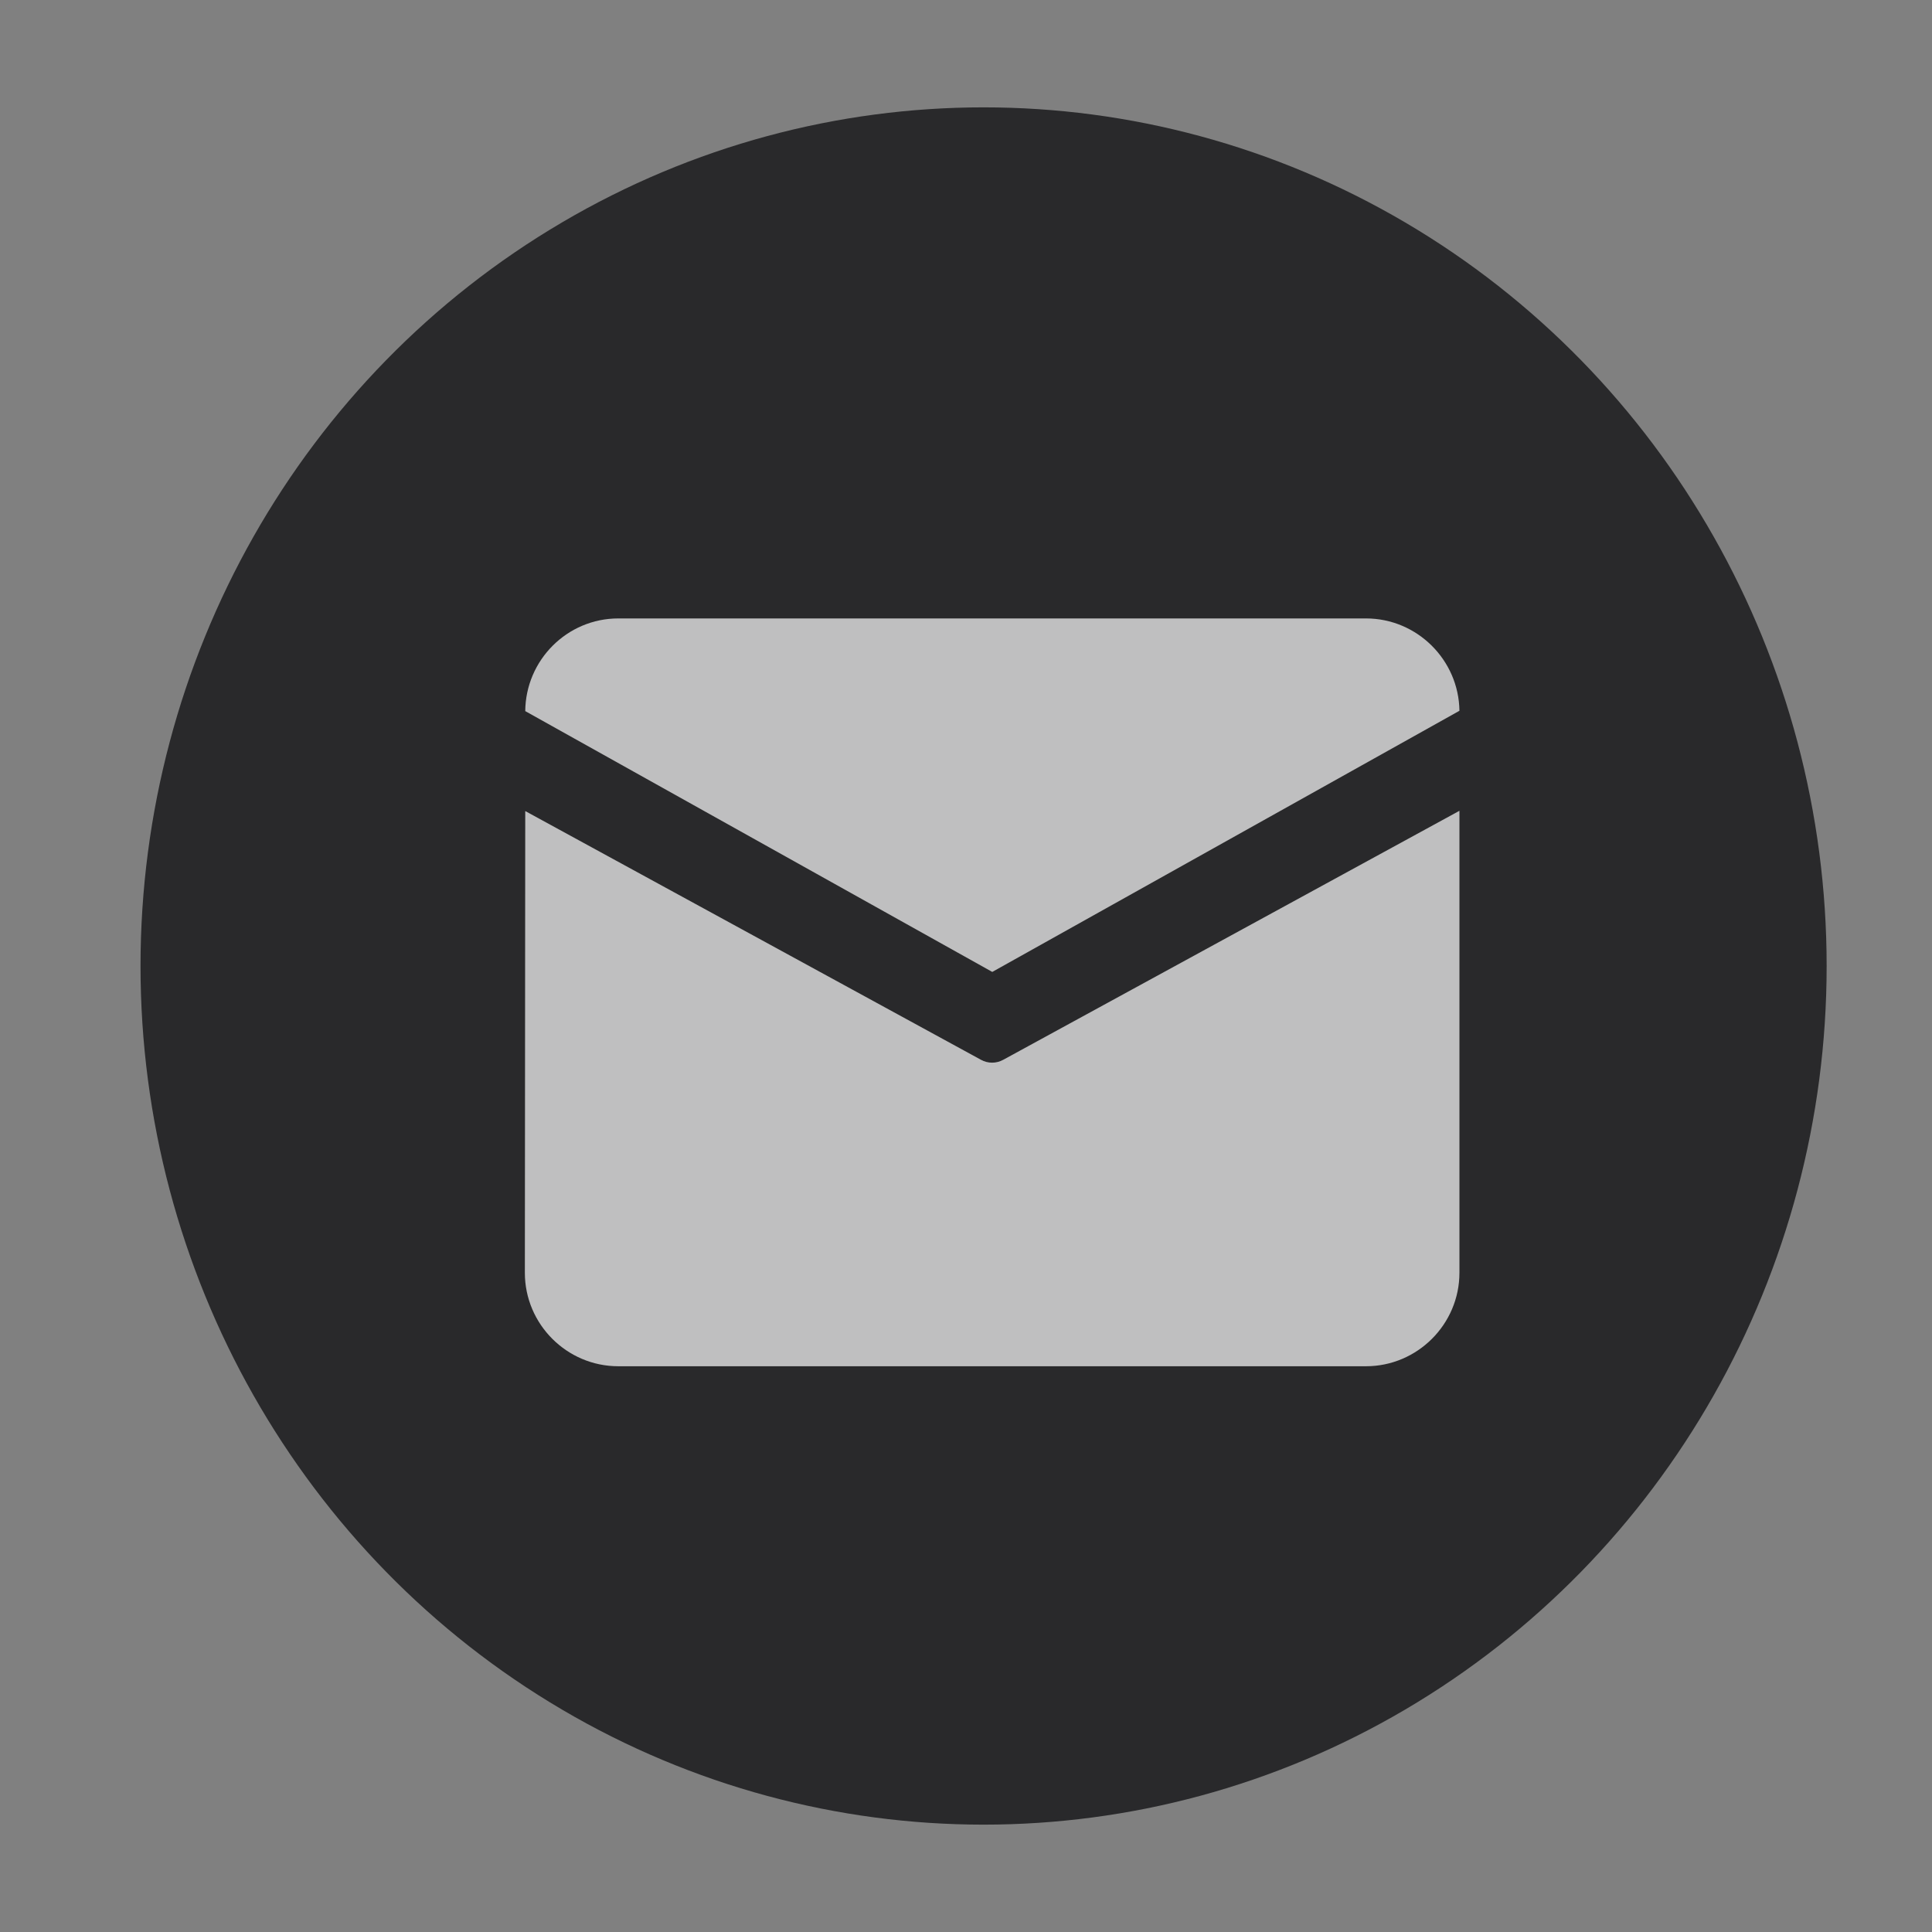
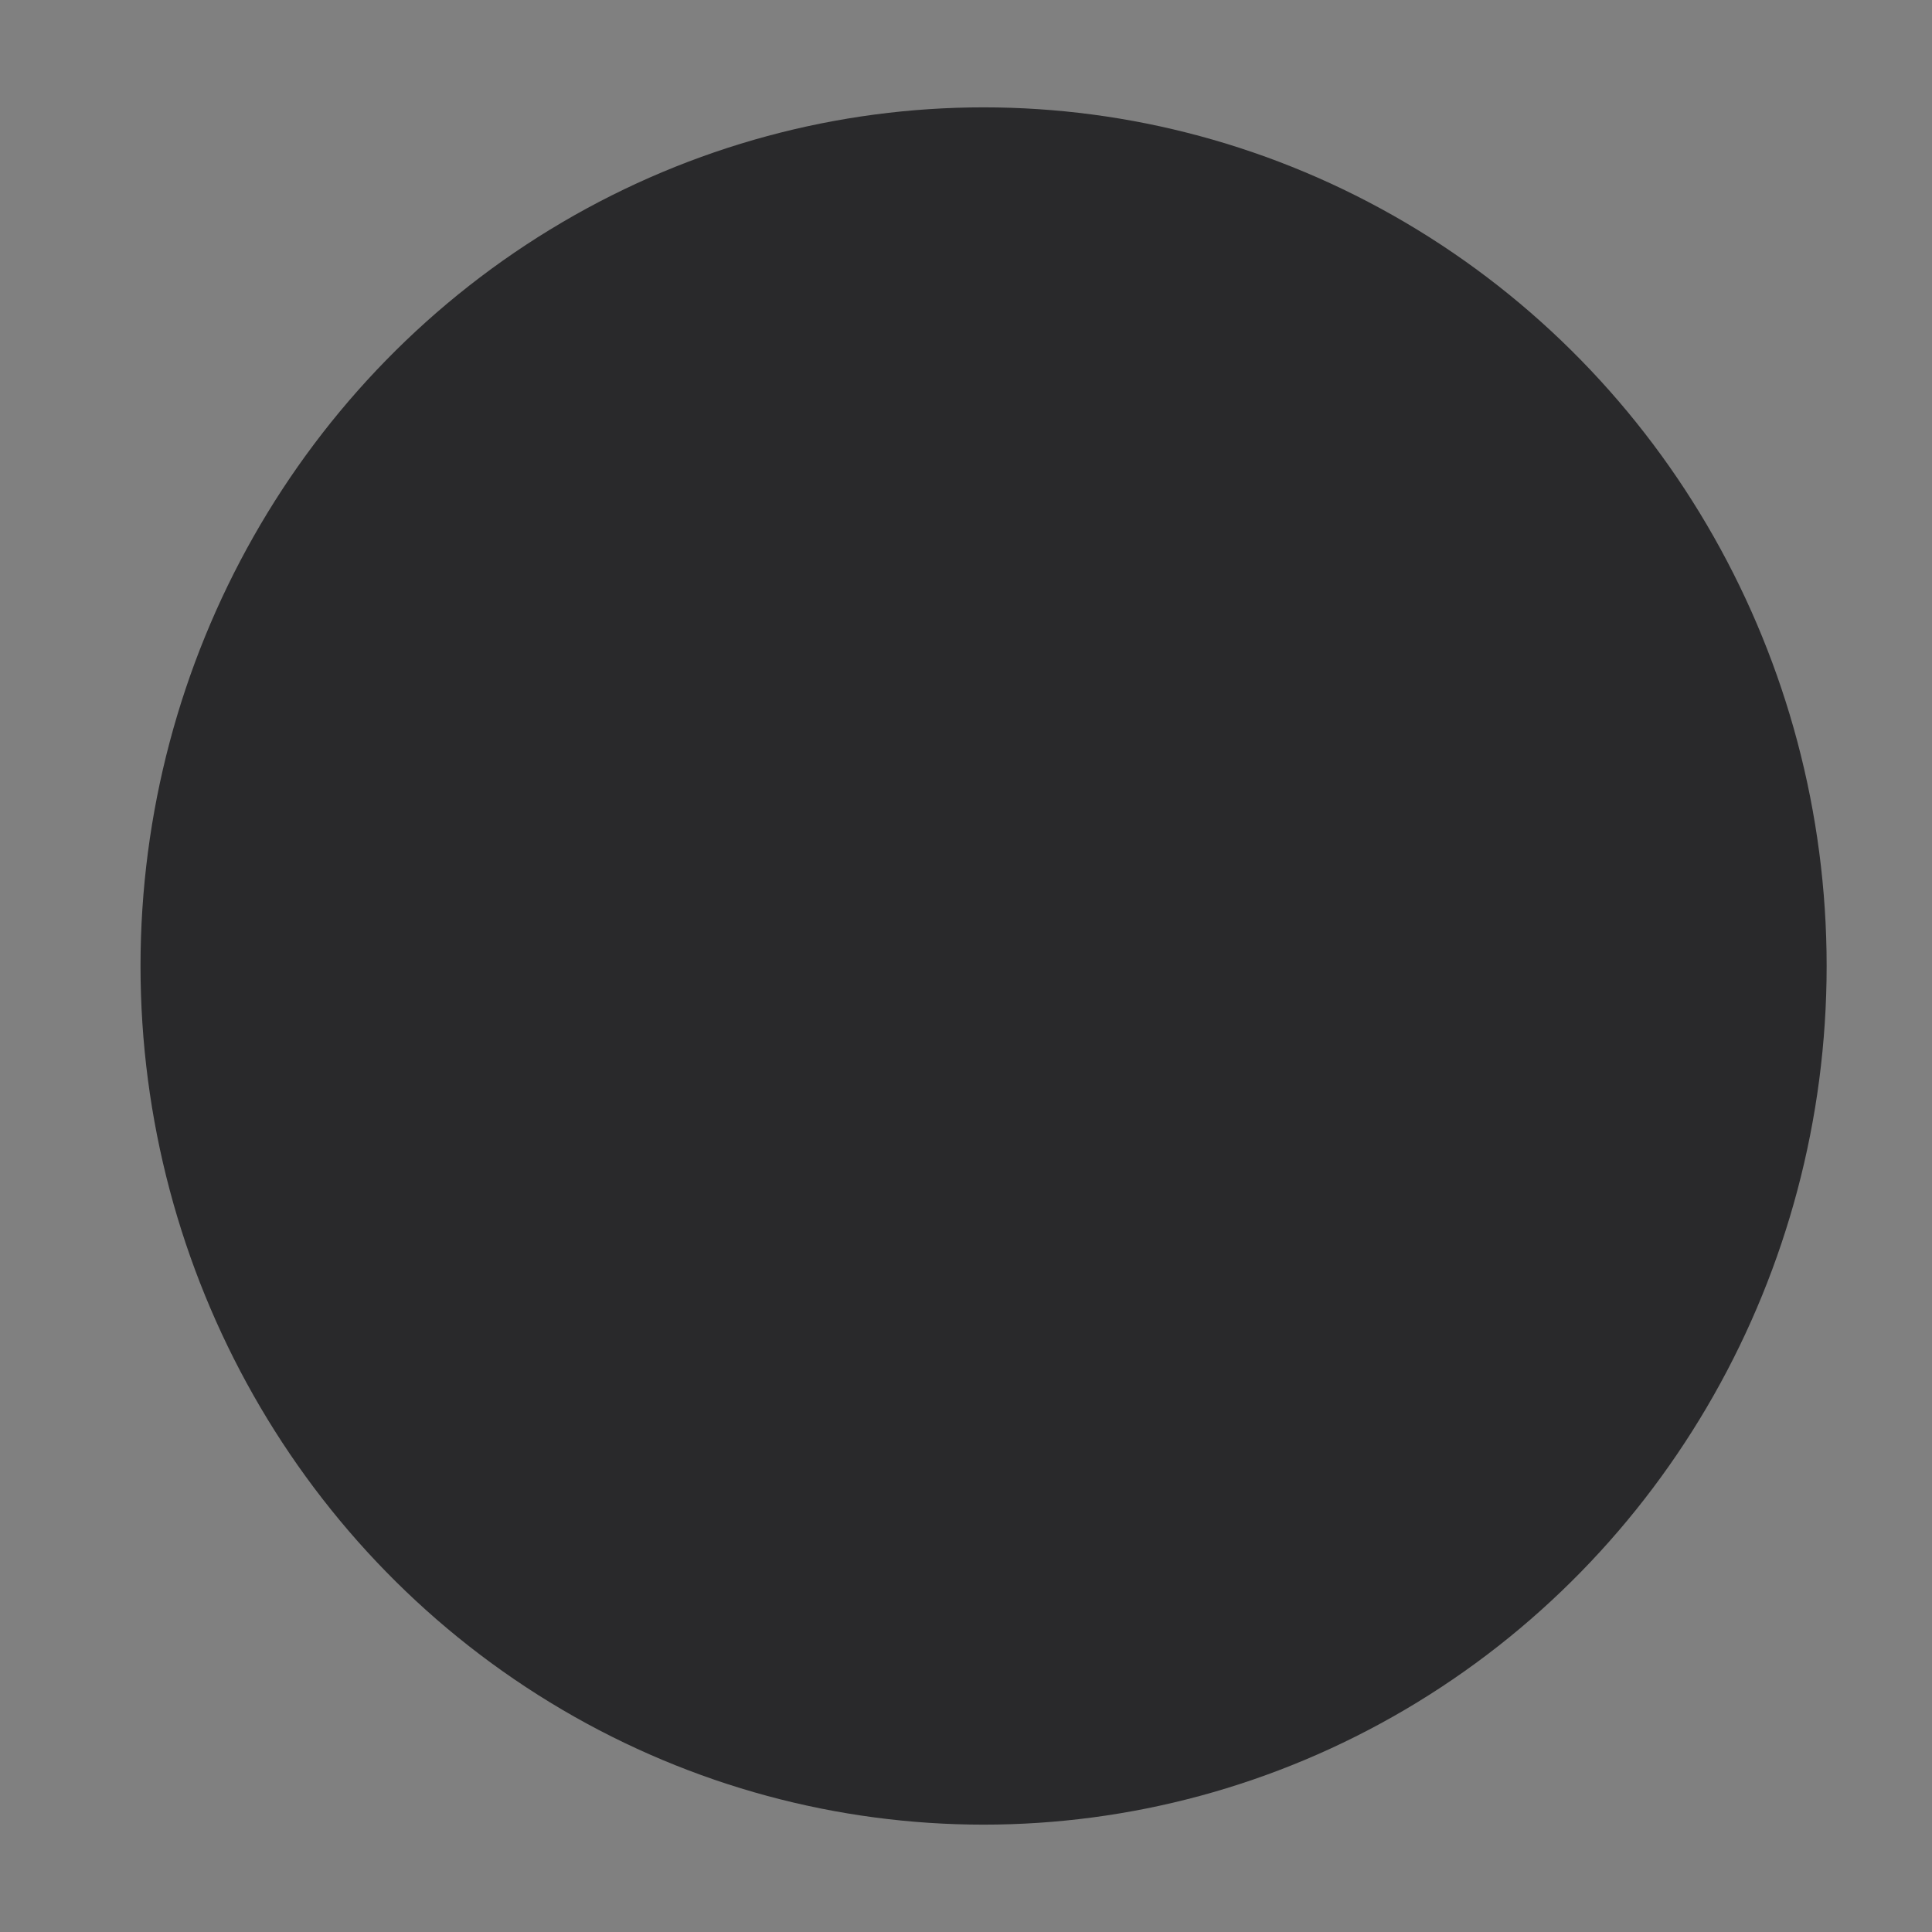
<svg xmlns="http://www.w3.org/2000/svg" width="30" height="30" viewBox="0 0 30 30" fill="none">
  <rect x="0" y="0" width="30" height="30" fill="#808080" stroke="none" />
  <ellipse cx="15.273" cy="15" rx="13.091" ry="13.333" fill="#29292B" />
-   <path d="M9.601 9.603H21.211C22.003 9.603 22.652 10.247 22.662 11.037L15.408 15.092L8.156 11.042C8.163 10.249 8.807 9.603 9.601 9.603ZM8.156 12.594L8.15 19.764C8.15 20.562 8.802 21.215 9.601 21.215H21.211C22.009 21.215 22.662 20.562 22.662 19.764V12.59L15.579 16.456C15.47 16.516 15.34 16.516 15.232 16.456L8.156 12.594Z" fill="white" fill-opacity="0.7" />
</svg>